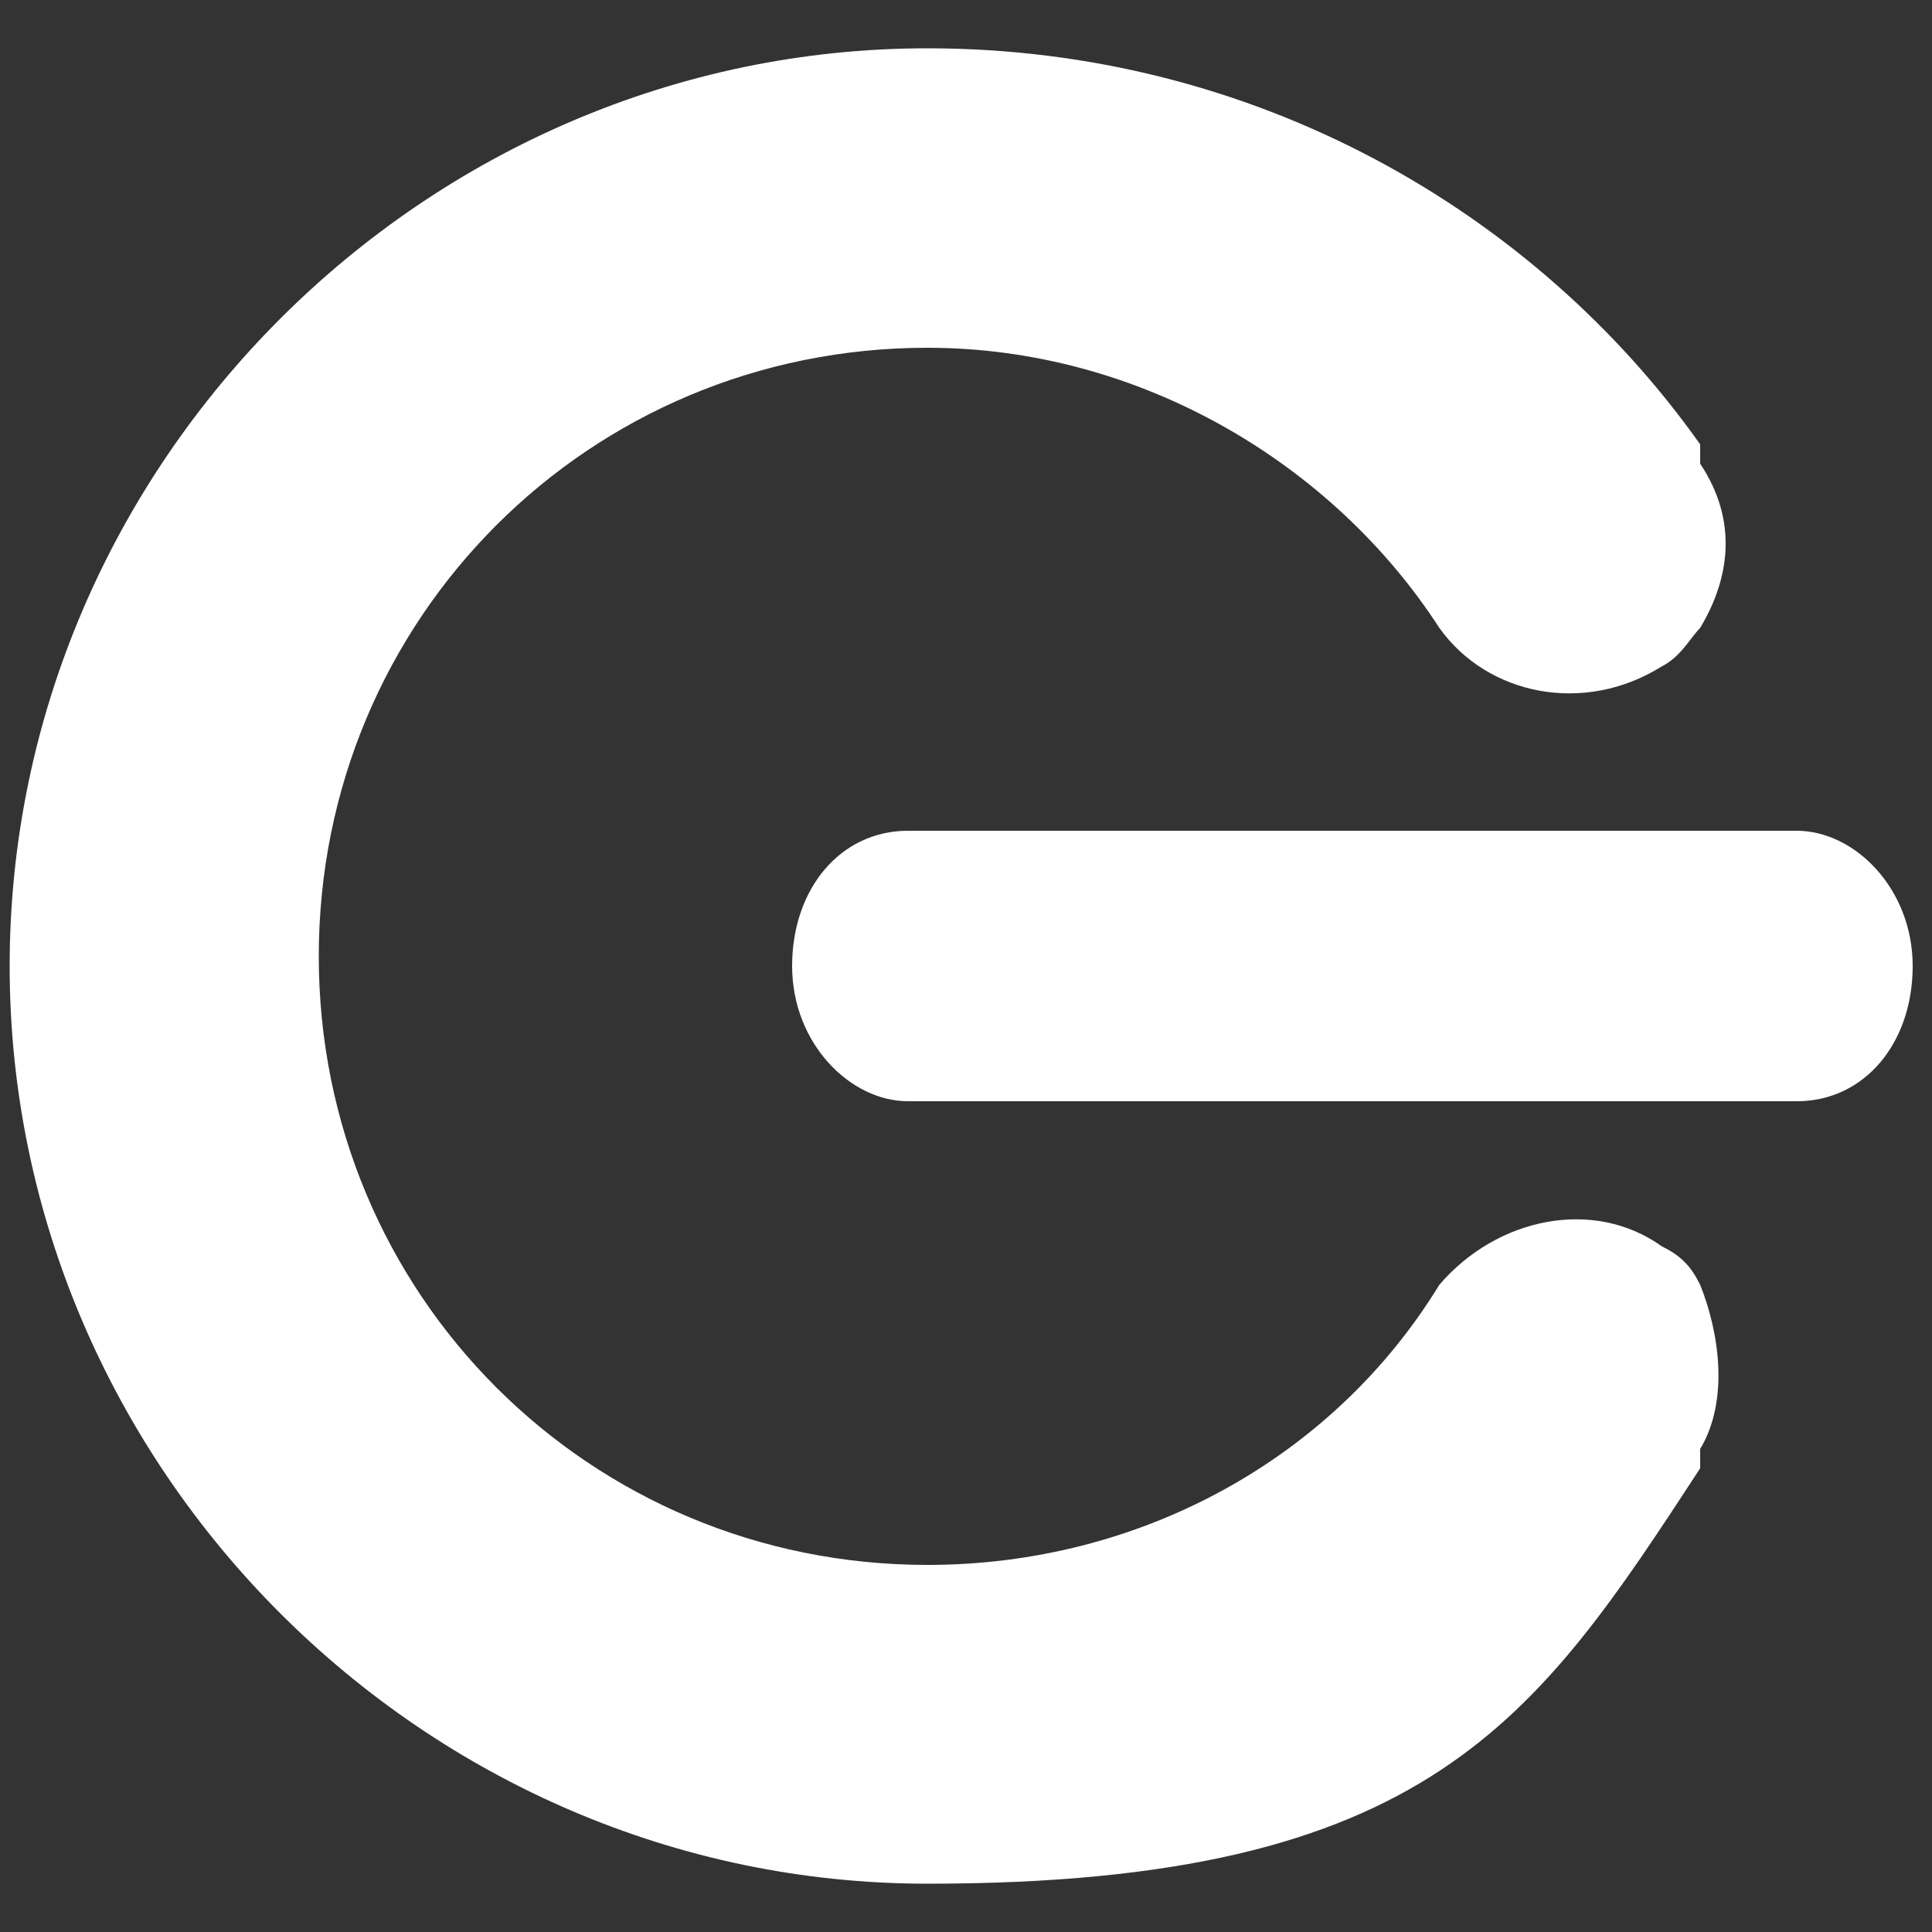
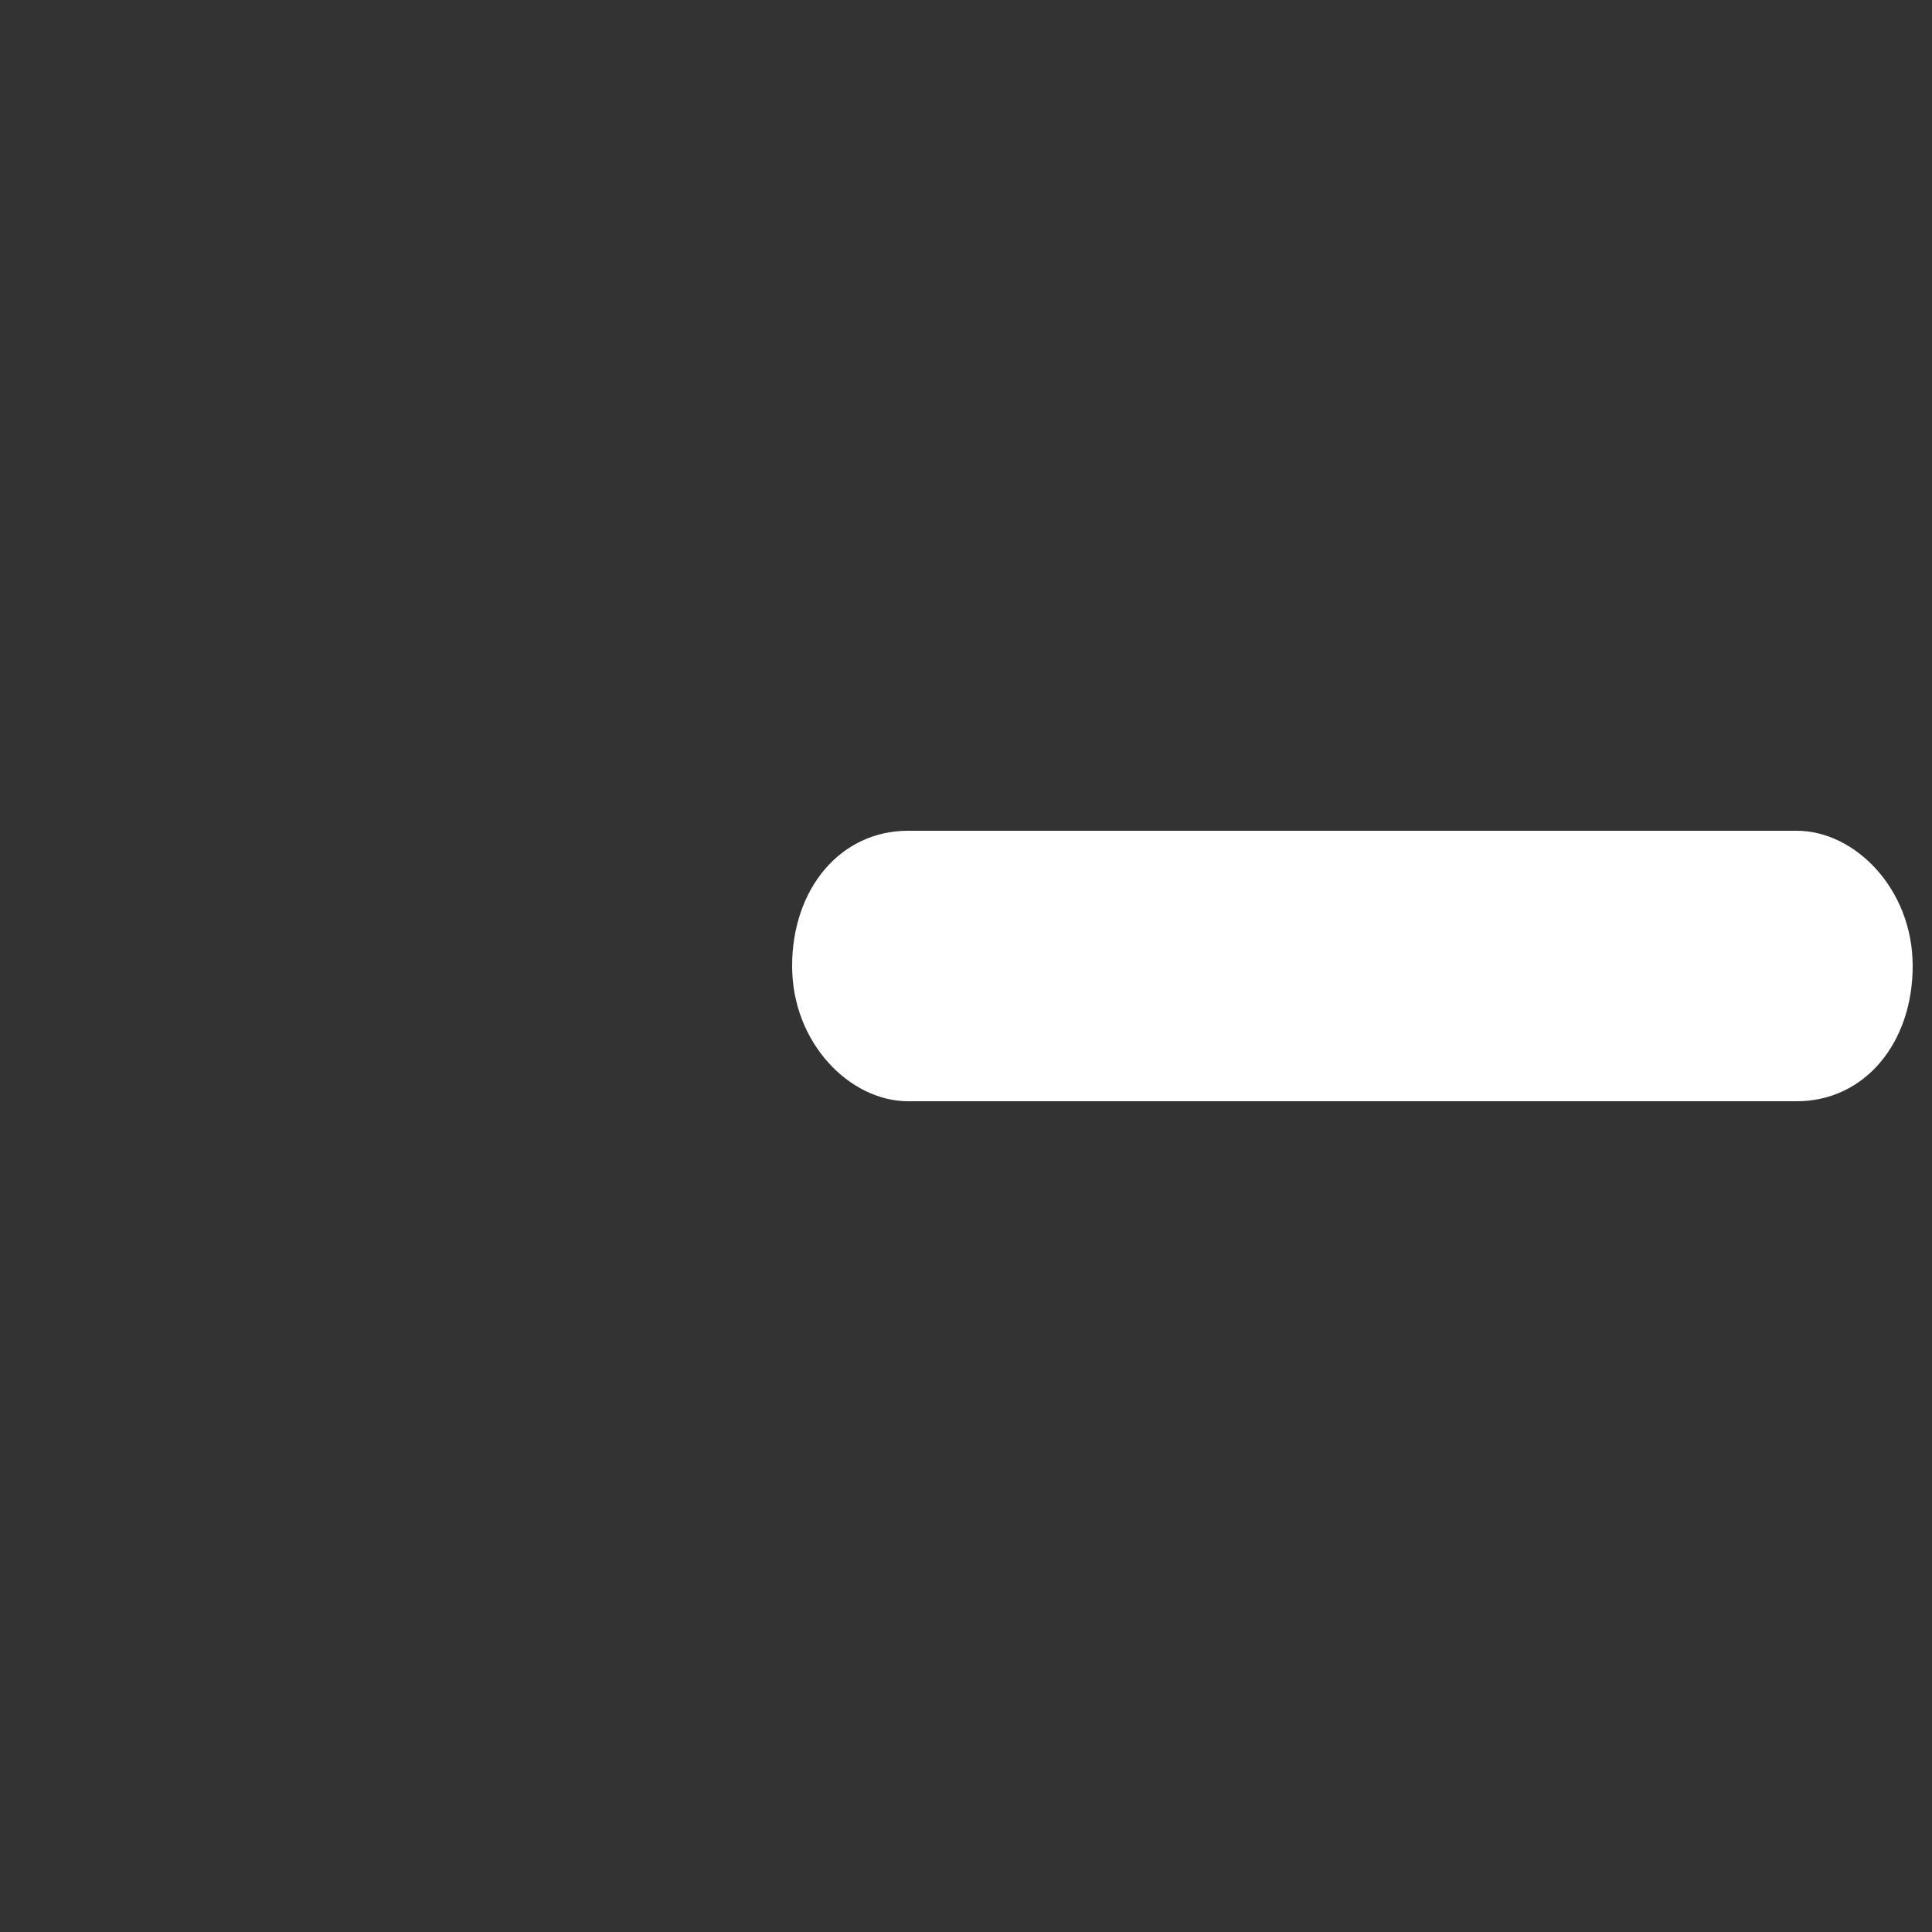
<svg xmlns="http://www.w3.org/2000/svg" version="1.1" width="20" height="20" viewBox="0 0 20 20" fill="none">
  <rect x="0" y="0" width="20" height="20" fill="#333333" stroke="none" />
  <g>
    <g>
      <g>
-         <path fill="#ffffff" d="M17.2,12.9c-.7-.5-1.7-.3-2.3.4h0c-1.1,1.8-3.1,2.9-5.3,2.9-3.5,0-6.3-2.8-6.3-6.3s2.8-6.3,6.3-6.3,0,0,0,0h0c2.2,0,4.2,1.2,5.3,2.9h0c.5.7,1.5.9,2.3.4.2-.1.3-.3.4-.4.3-.5.4-1.1,0-1.7,0,0,0-.1,0-.2C15.9,2.2,13,.5,9.6.5h0C4.4.5.1,4.8.1,10s4.3,9.5,9.5,9.5,6.3-1.7,8-4.3c0,0,0-.2,0-.2.3-.5.2-1.2,0-1.7-.1-.2-.2-.3-.4-.4Z" />
        <path fill="#ffffff" d="M18.6,8.6h-9.2c-.7,0-1.2.6-1.2,1.4s.6,1.4,1.2,1.4h9.2c.7,0,1.2-.6,1.2-1.4s-.6-1.4-1.2-1.4Z" />
      </g>
    </g>
  </g>
</svg>